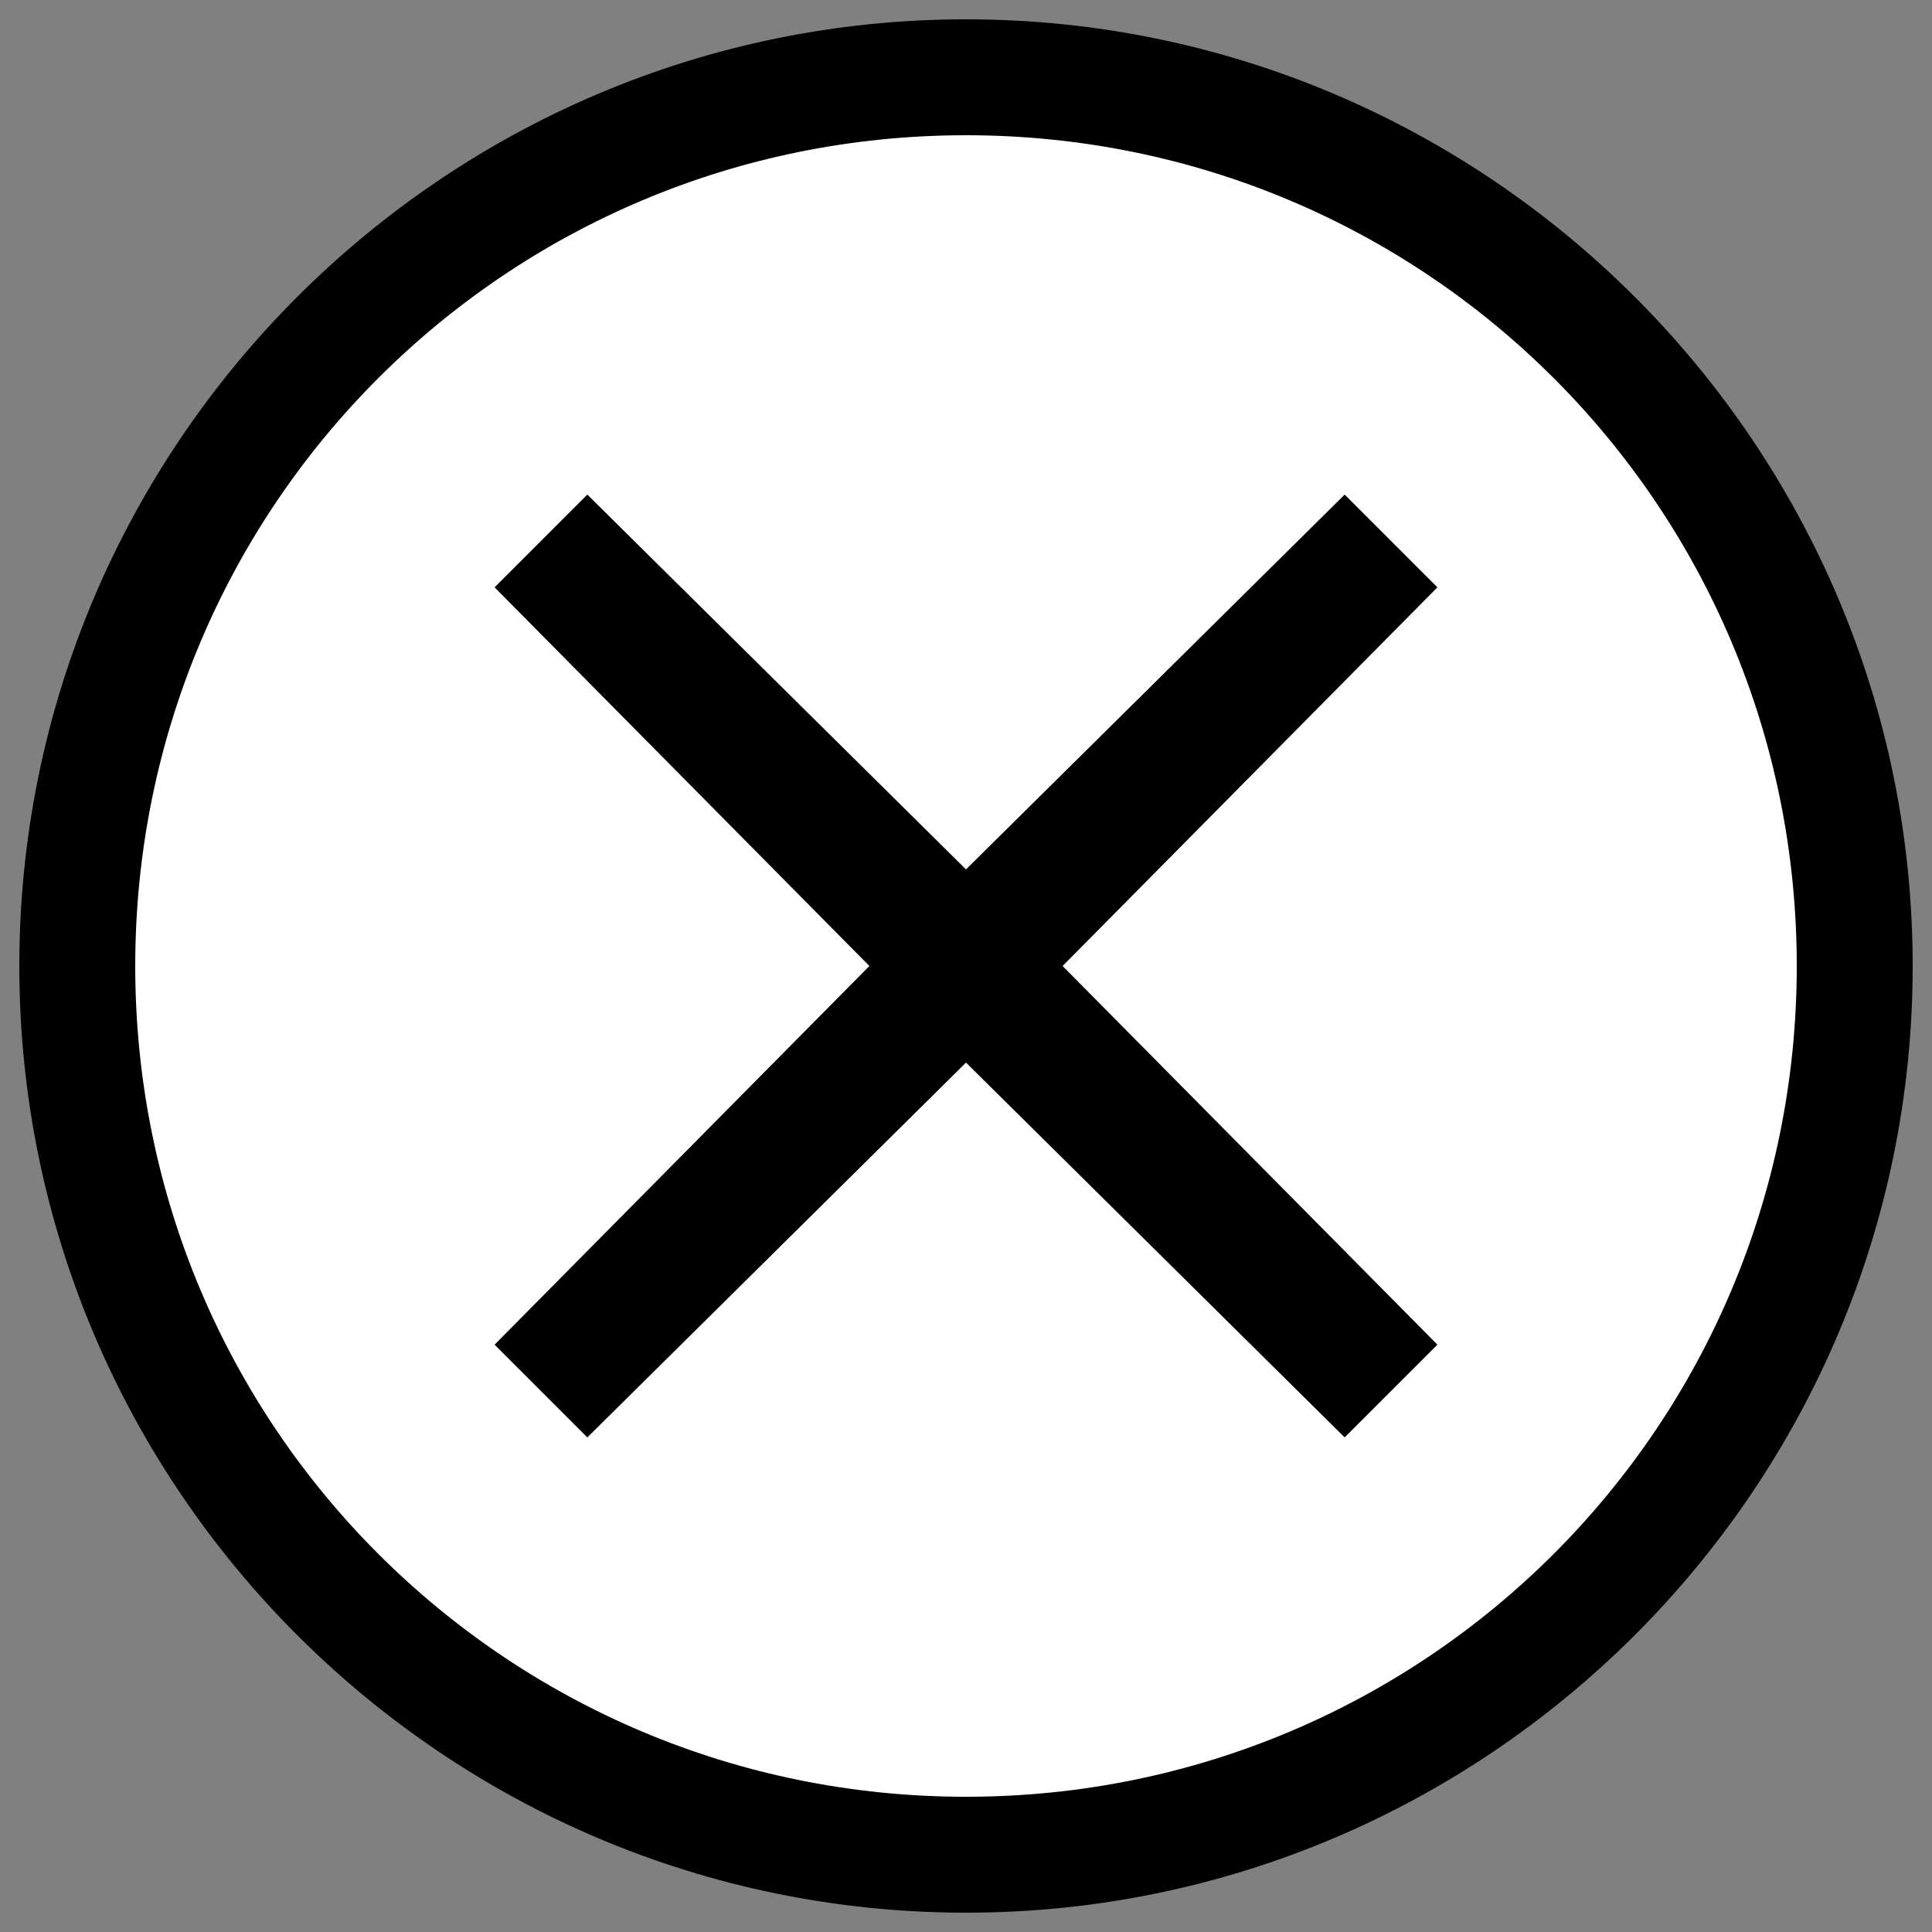
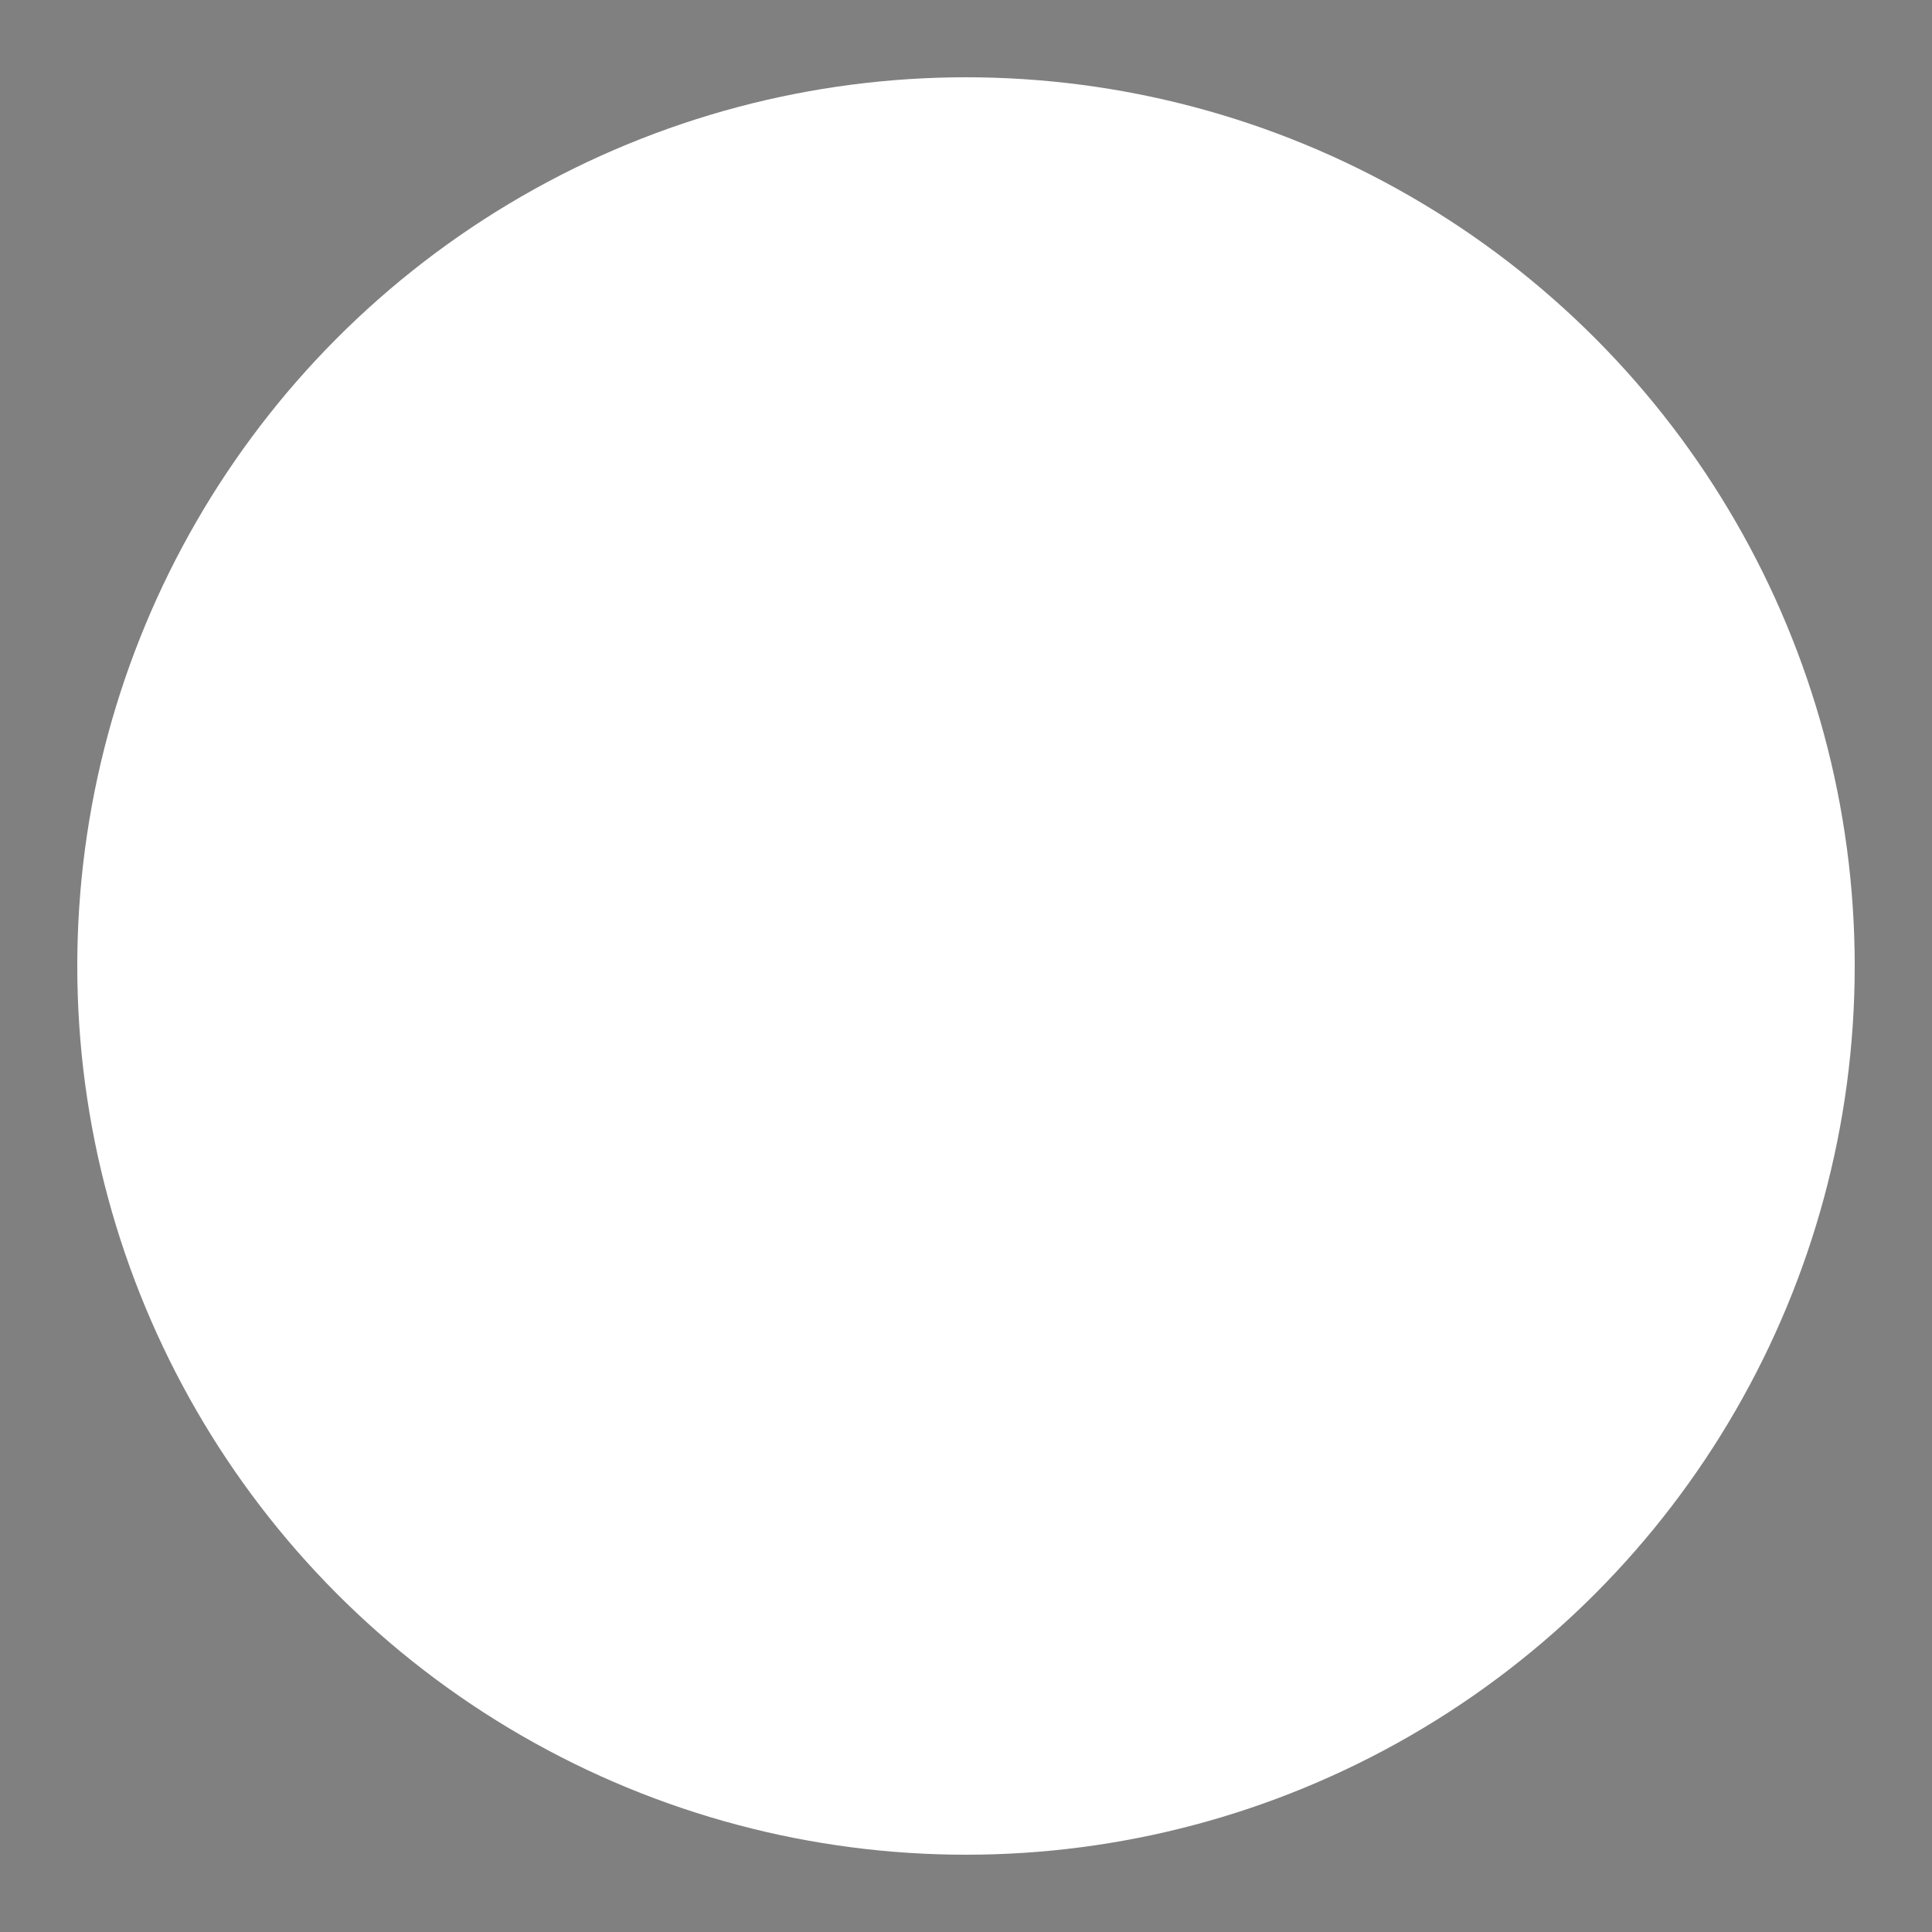
<svg xmlns="http://www.w3.org/2000/svg" version="1.1" id="exit" x="0px" y="0px" viewBox="0 0 50 50" enable-background="new 0 0 50 50" xml:space="preserve">
  <rect x="0" y="0" width="50" height="50" fill="#808080" stroke="none" />
  <circle id="o_1_" fill="#FFFFFF" cx="25" cy="25" r="23" />
-   <path id="o" d="M25,49.5c-13.5,0-24.5-11-24.5-24.5c0-13.5,11-24.5,24.5-24.5c13.5,0,24.5,11,24.5,24.5C49.5,38.5,38.5,49.5,25,49.5  z M25,3.5C13.1,3.5,3.5,13.1,3.5,25c0,11.9,9.6,21.5,21.5,21.5c11.9,0,21.5-9.6,21.5-21.5C46.5,13.1,36.9,3.5,25,3.5z" />
-   <polygon id="x" points="37.2,15.2 34.8,12.8 25,22.5 15.2,12.8 12.8,15.2 22.5,25 12.8,34.8 15.2,37.2 25,27.5 34.8,37.2 37.2,34.8   27.5,25 " />
</svg>